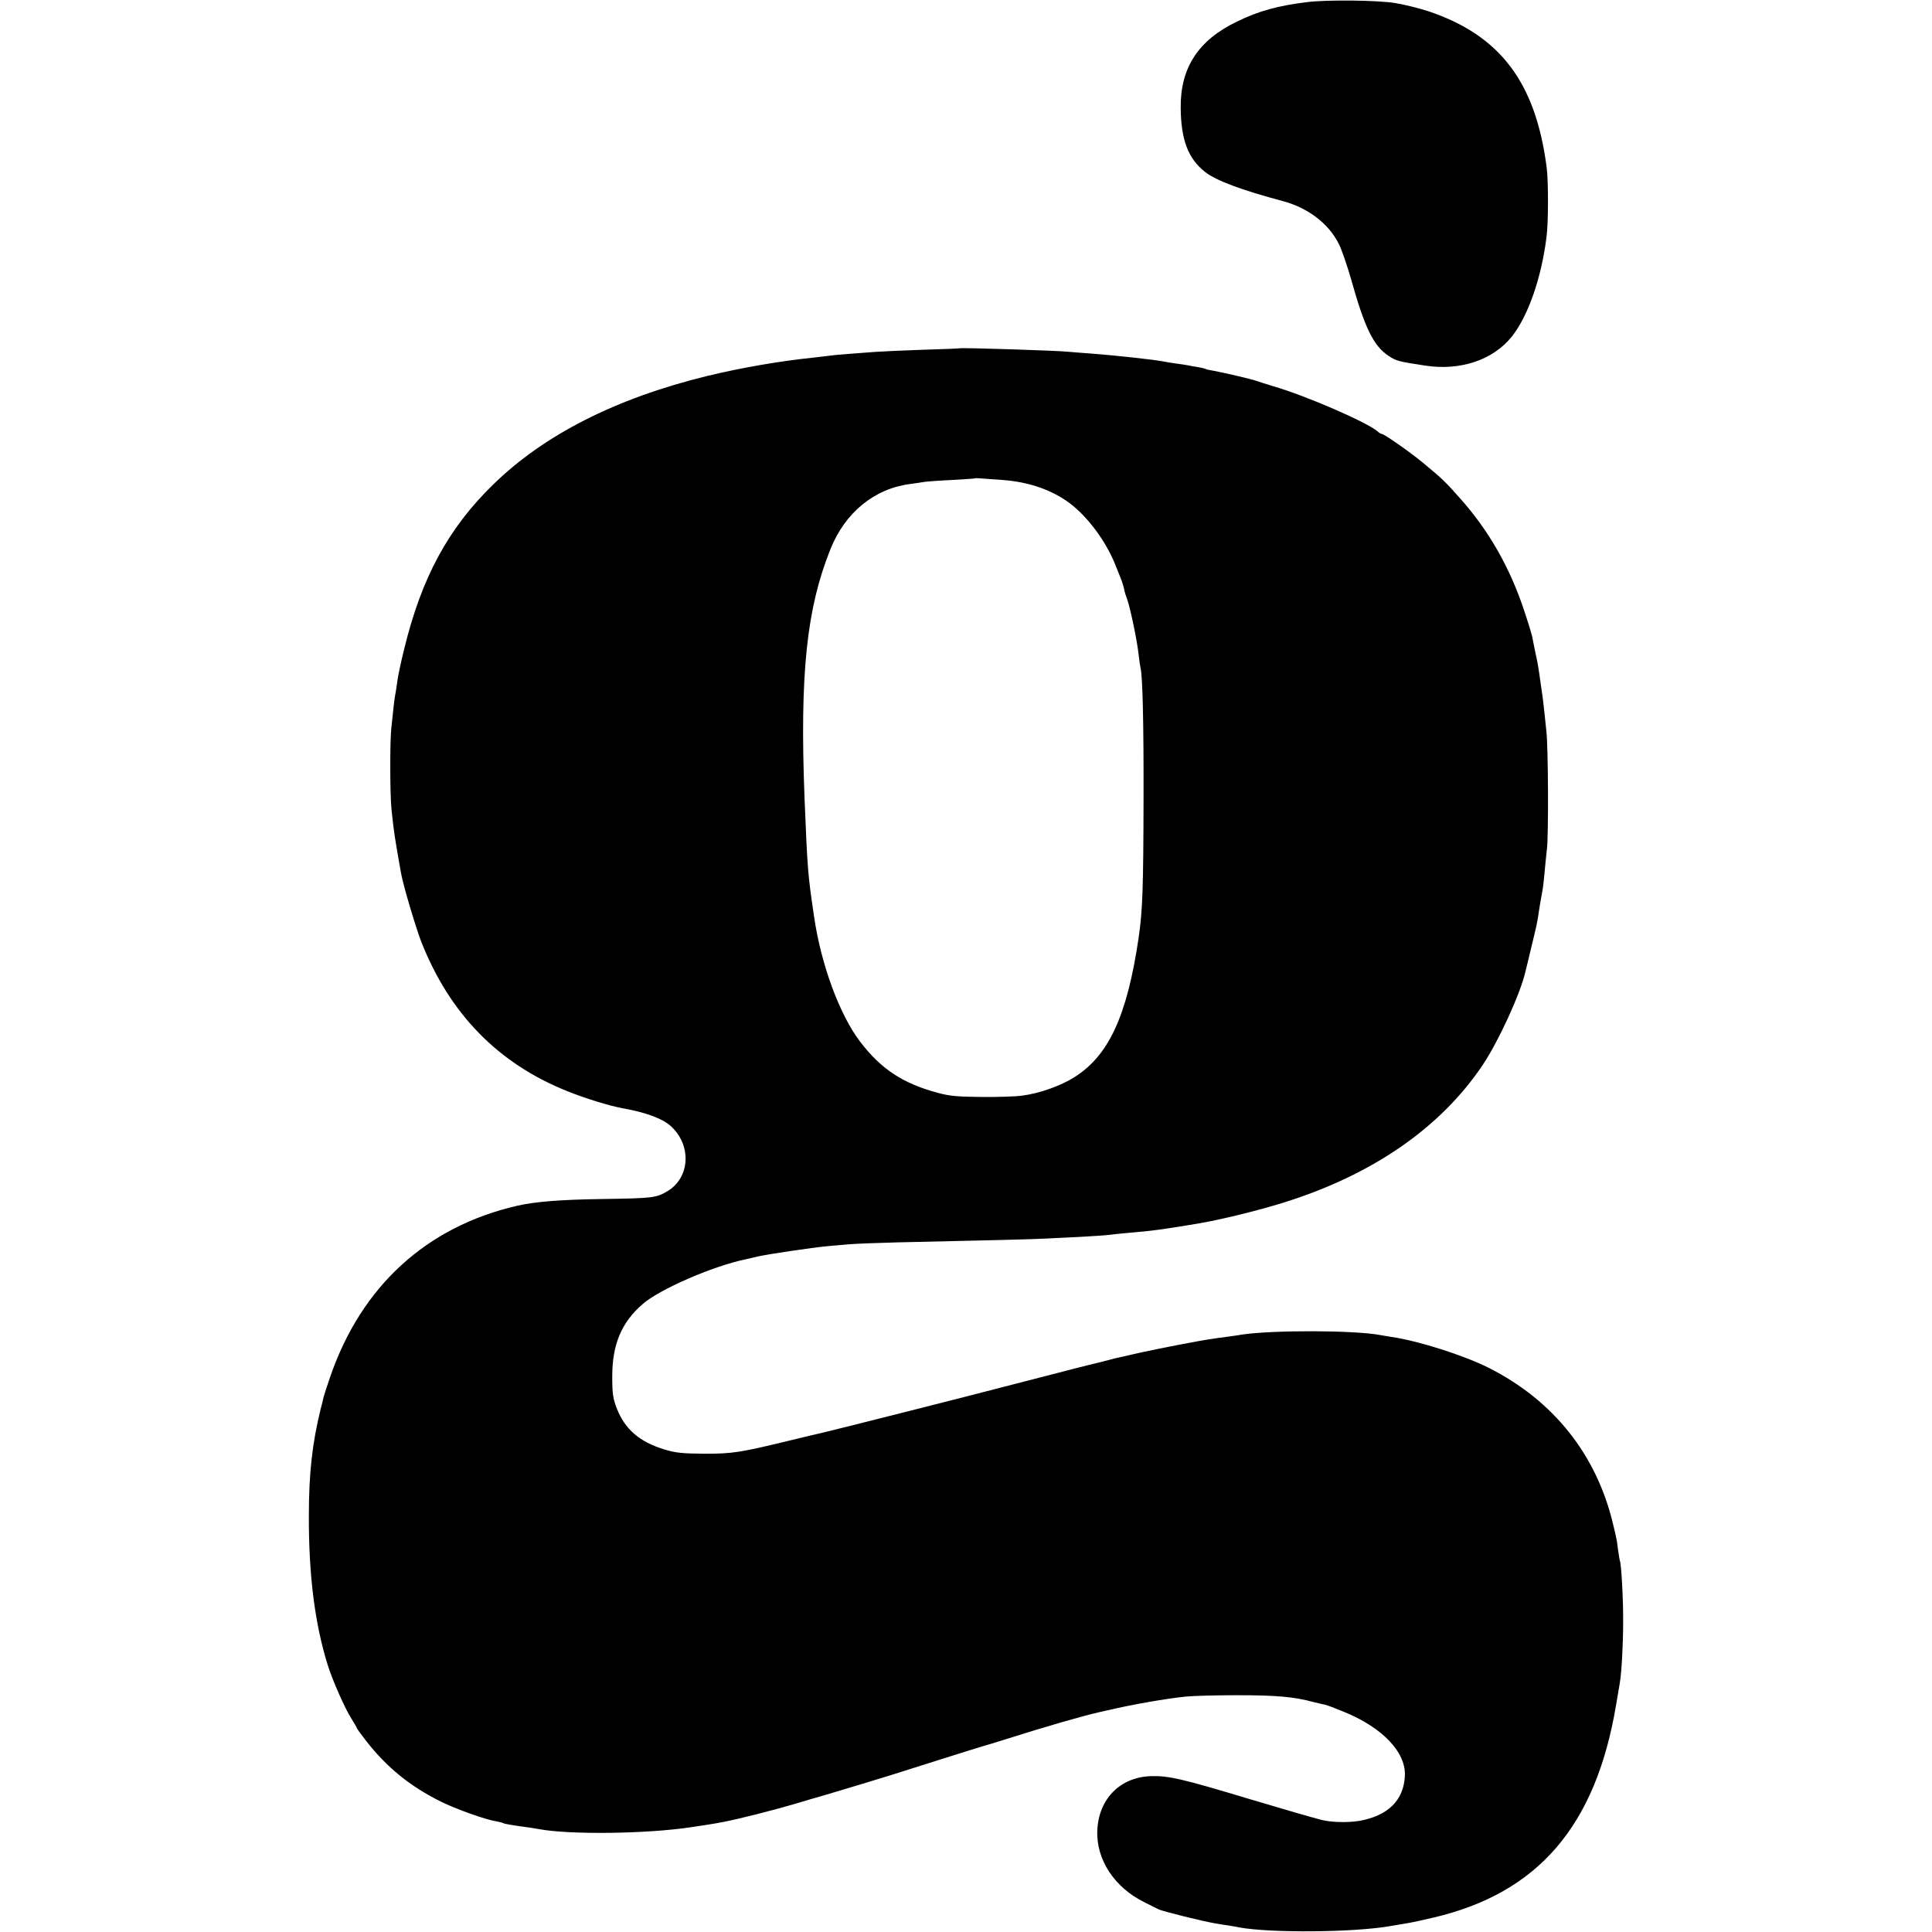
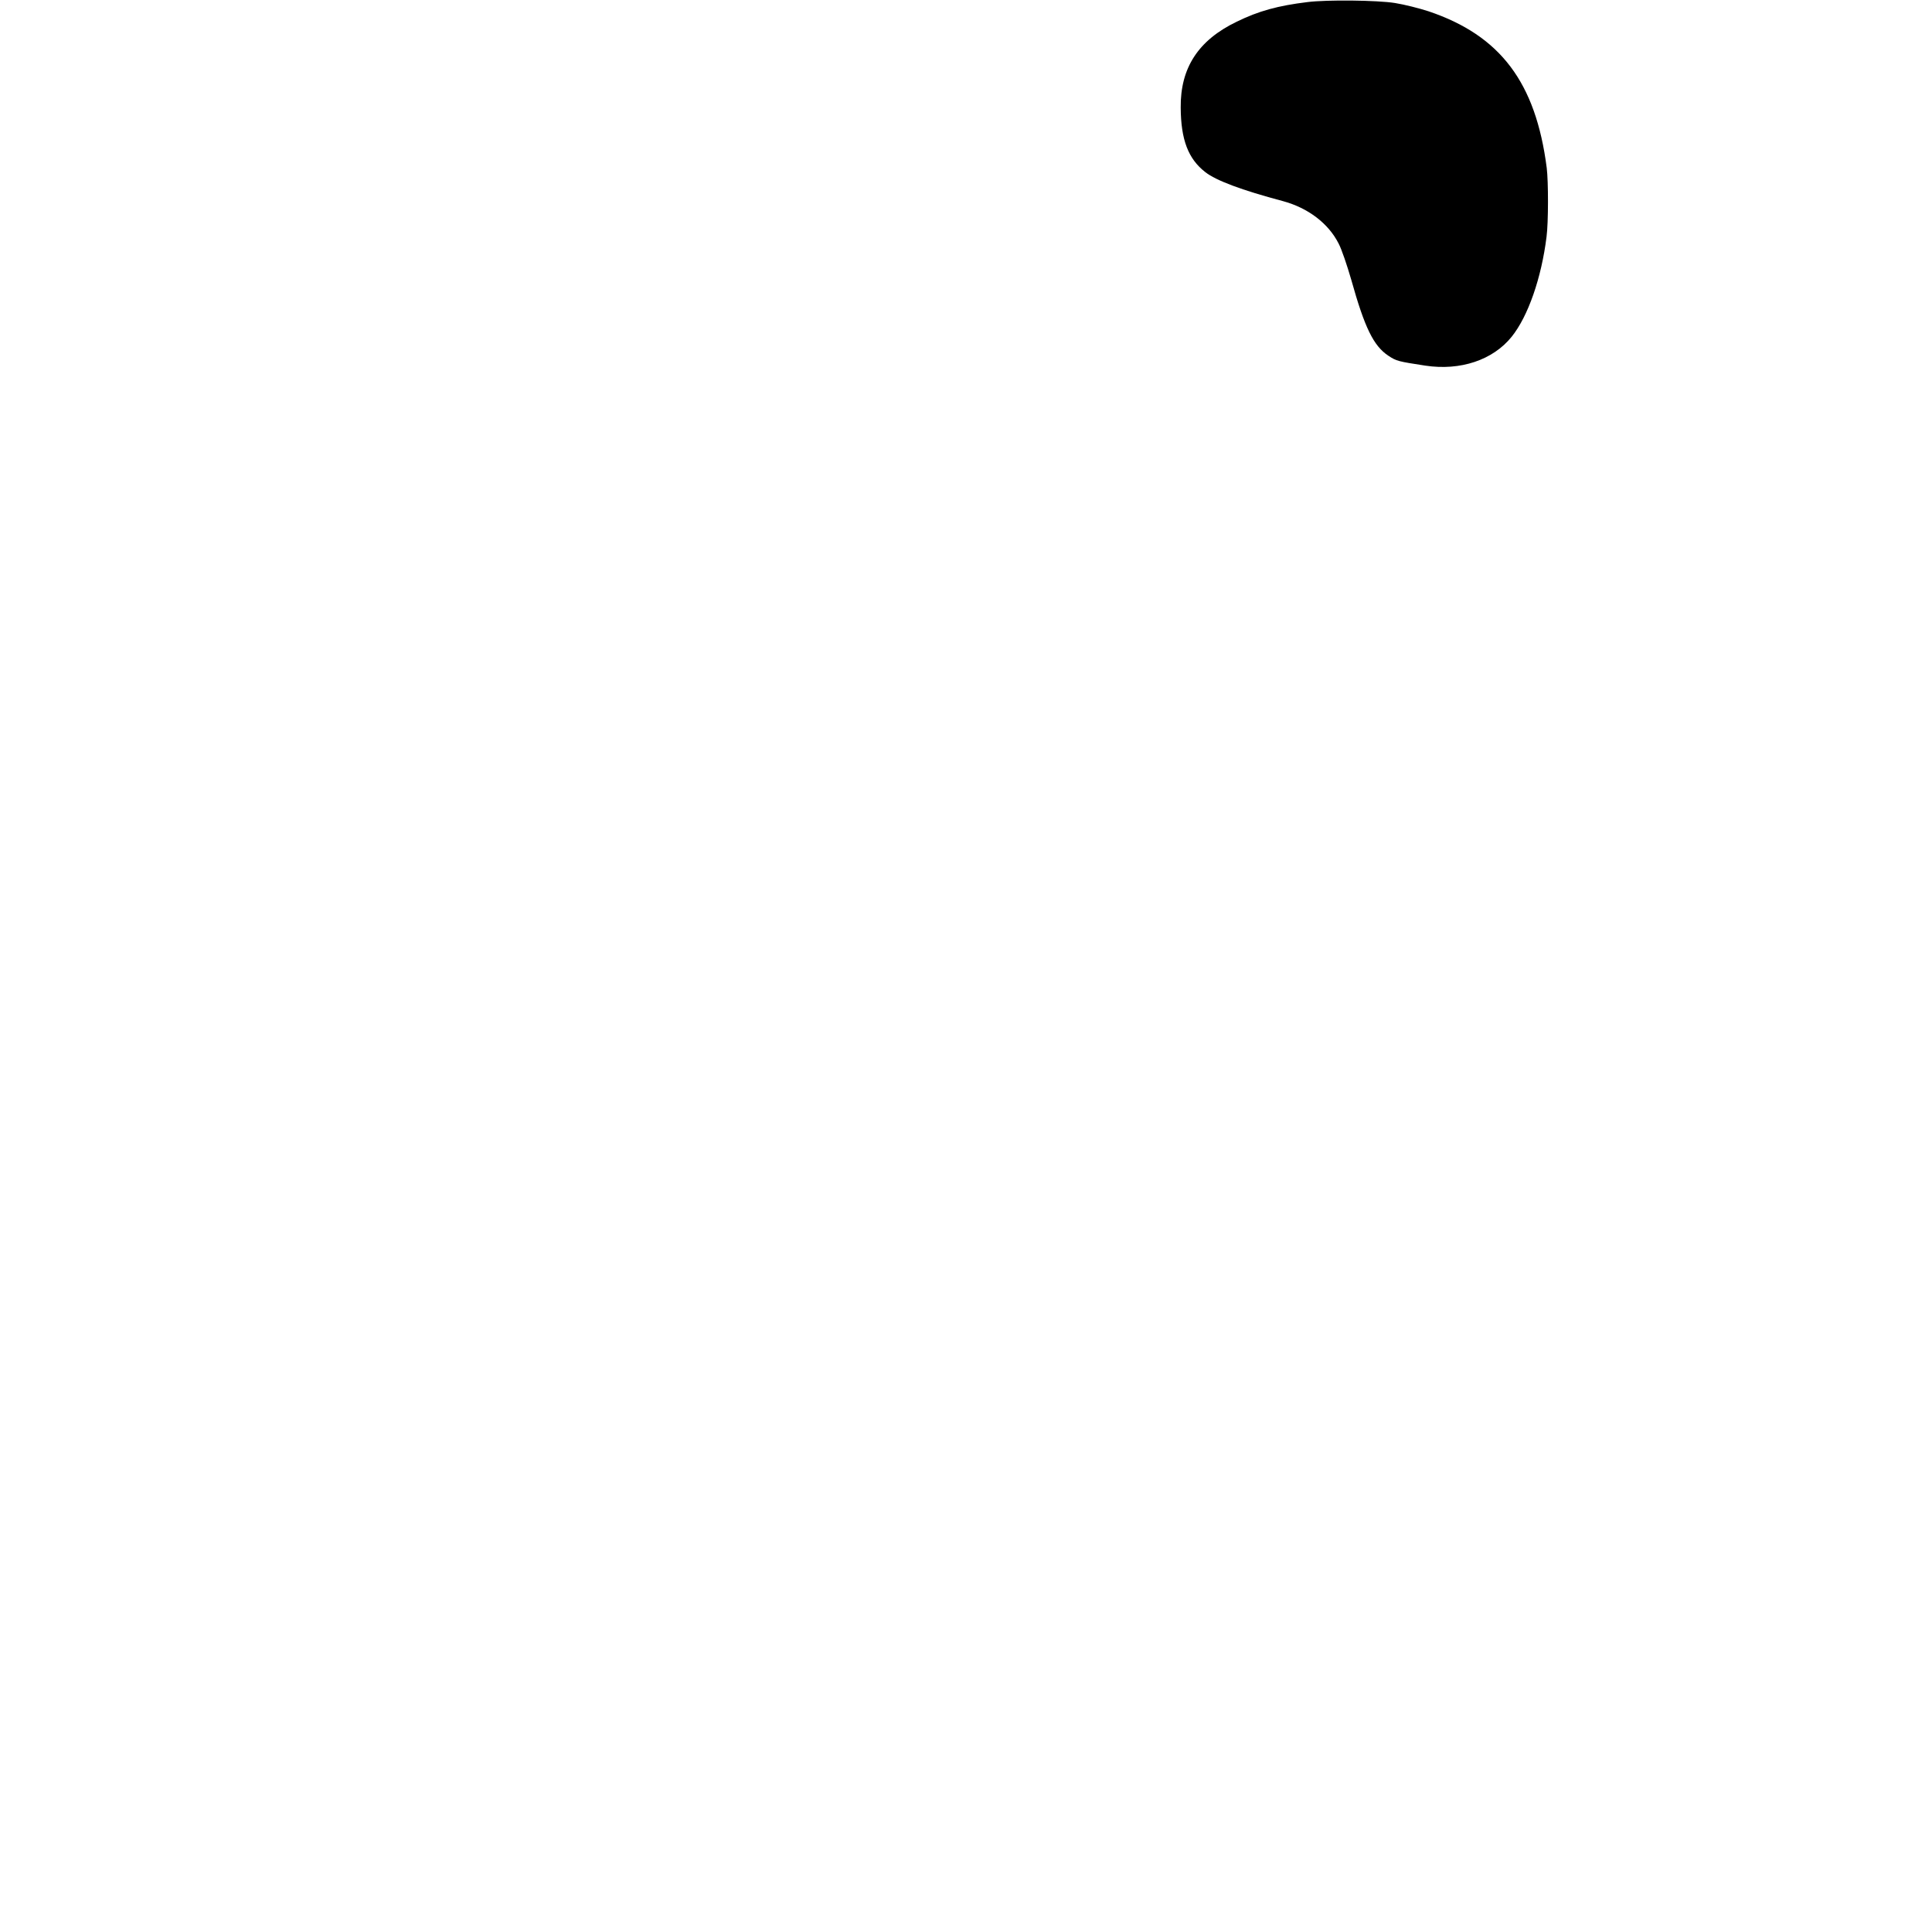
<svg xmlns="http://www.w3.org/2000/svg" version="1.0" width="1024pt" height="1024pt" viewBox="0 0 1024 1024" preserveAspectRatio="xMidYMid meet">
  <g transform="translate(0,1024) scale(0.1,-0.1)" fill="#000000" stroke="none">
    <path d="M6930 10229 c-156 -19 -259 -47 -375 -104 -204 -98 -299 -245 -297 -455 1 -171 40 -272 130 -342 57 -45 194 -96 412 -154 133 -36 241 -118 295 -225 16 -30 45 -116 67 -192 71 -254 118 -350 196 -402 43 -29 54 -31 197 -53 186 -28 358 30 457 153 87 108 158 312 185 530 10 76 10 293 1 365 -58 453 -246 702 -626 830 -49 16 -128 36 -178 44 -92 15 -362 18 -464 5z" />
-     <path d="M5087 8394 c-1 -1 -92 -5 -202 -8 -110 -4 -220 -9 -245 -11 -25 -2 -84 -6 -132 -10 -48 -3 -98 -8 -110 -10 -13 -2 -50 -6 -83 -10 -184 -19 -387 -54 -572 -99 -480 -118 -860 -311 -1129 -574 -239 -233 -380 -494 -472 -873 -17 -68 -33 -144 -36 -169 -3 -25 -8 -54 -10 -66 -5 -22 -11 -77 -22 -184 -8 -76 -7 -351 1 -430 12 -114 15 -138 50 -335 12 -68 77 -286 108 -367 151 -382 407 -645 775 -792 95 -38 221 -77 292 -90 125 -22 215 -56 258 -97 108 -101 99 -269 -18 -341 -61 -37 -79 -39 -345 -43 -222 -3 -360 -14 -455 -36 -480 -111 -824 -426 -989 -904 -17 -49 -33 -98 -36 -110 -2 -11 -9 -40 -16 -65 -44 -180 -62 -338 -62 -565 -1 -315 32 -573 100 -790 24 -79 94 -236 125 -283 15 -24 28 -46 28 -49 0 -3 23 -35 52 -72 108 -138 230 -238 393 -319 80 -40 237 -96 293 -105 17 -3 34 -7 39 -10 7 -4 46 -11 136 -23 15 -2 39 -6 55 -9 164 -30 569 -25 802 10 157 23 193 30 350 69 86 22 156 41 210 57 36 11 72 22 80 24 13 3 64 18 270 80 93 28 181 55 400 125 124 39 232 73 240 75 8 2 65 19 125 38 211 67 406 123 495 143 19 4 37 8 40 9 132 31 315 63 417 73 43 4 164 7 268 7 212 0 303 -8 410 -37 22 -5 48 -12 57 -13 10 -2 55 -19 101 -38 206 -84 331 -216 323 -342 -7 -128 -90 -209 -241 -236 -61 -10 -148 -8 -200 5 -65 17 -186 52 -380 110 -359 108 -431 125 -525 122 -163 -5 -277 -121 -284 -287 -7 -155 91 -304 251 -382 32 -16 65 -33 74 -37 19 -10 245 -66 304 -75 22 -4 54 -9 70 -11 17 -3 41 -7 55 -10 169 -30 599 -26 790 6 30 5 73 12 95 16 22 3 85 17 141 30 556 130 861 485 969 1124 9 52 18 106 20 118 10 58 18 208 18 327 1 118 -10 312 -18 325 -1 3 -5 28 -9 55 -3 28 -8 59 -11 70 -2 11 -9 40 -15 65 -87 369 -316 657 -659 830 -133 67 -376 144 -516 164 -23 4 -50 8 -60 10 -136 26 -572 27 -736 2 -13 -3 -46 -7 -74 -11 -27 -3 -66 -9 -85 -12 -66 -9 -285 -52 -380 -73 -52 -12 -102 -23 -110 -25 -8 -1 -35 -8 -60 -15 -25 -7 -52 -13 -60 -15 -8 -2 -62 -15 -120 -30 -58 -15 -112 -29 -120 -31 -8 -2 -94 -24 -190 -49 -201 -53 -988 -252 -1022 -259 -13 -3 -88 -20 -168 -40 -268 -65 -306 -71 -455 -71 -118 1 -152 4 -215 23 -130 40 -207 106 -250 215 -21 53 -25 79 -25 172 0 169 49 286 161 383 90 79 372 201 544 237 8 2 37 8 64 15 59 13 287 47 371 55 33 3 85 7 115 10 30 3 143 7 250 10 499 11 739 17 785 20 28 1 111 6 185 9 74 4 146 9 160 11 14 2 57 7 95 10 140 12 183 18 375 50 119 20 315 68 450 110 473 147 835 397 1059 731 84 126 199 376 226 494 2 8 16 64 30 124 30 124 33 137 40 186 3 19 7 47 10 63 3 15 7 39 10 55 3 15 8 56 11 92 3 36 9 94 13 130 9 72 7 545 -3 625 -3 28 -8 75 -11 105 -6 57 -10 89 -20 153 -11 82 -17 114 -27 157 -5 25 -12 59 -15 75 -2 17 -23 84 -45 150 -75 226 -187 423 -337 591 -82 93 -94 104 -201 193 -68 56 -204 151 -216 151 -4 0 -15 6 -23 14 -56 48 -379 189 -556 240 -33 10 -71 22 -85 27 -28 10 -178 45 -229 54 -19 3 -37 7 -40 9 -3 2 -22 7 -41 10 -19 3 -44 7 -55 10 -11 2 -42 7 -68 10 -27 4 -56 9 -65 11 -57 10 -247 31 -377 41 -44 3 -96 7 -115 9 -58 7 -578 23 -583 19z m227 -698 c131 -10 242 -46 336 -109 102 -69 206 -204 260 -337 12 -30 26 -64 30 -75 9 -22 19 -56 20 -67 1 -4 7 -26 15 -47 17 -49 52 -217 60 -291 3 -30 8 -62 10 -70 11 -42 17 -290 16 -695 -1 -474 -5 -590 -26 -735 -61 -414 -158 -624 -340 -739 -74 -47 -188 -87 -278 -98 -34 -5 -132 -8 -217 -7 -125 1 -170 5 -234 23 -181 49 -298 126 -408 271 -108 142 -206 407 -243 660 -34 231 -35 245 -51 635 -25 653 11 999 137 1313 78 196 234 323 425 347 27 4 60 8 74 11 14 2 79 7 145 10 66 4 121 7 123 9 1 1 17 1 35 -1 17 -1 68 -5 111 -8z" />
  </g>
</svg>